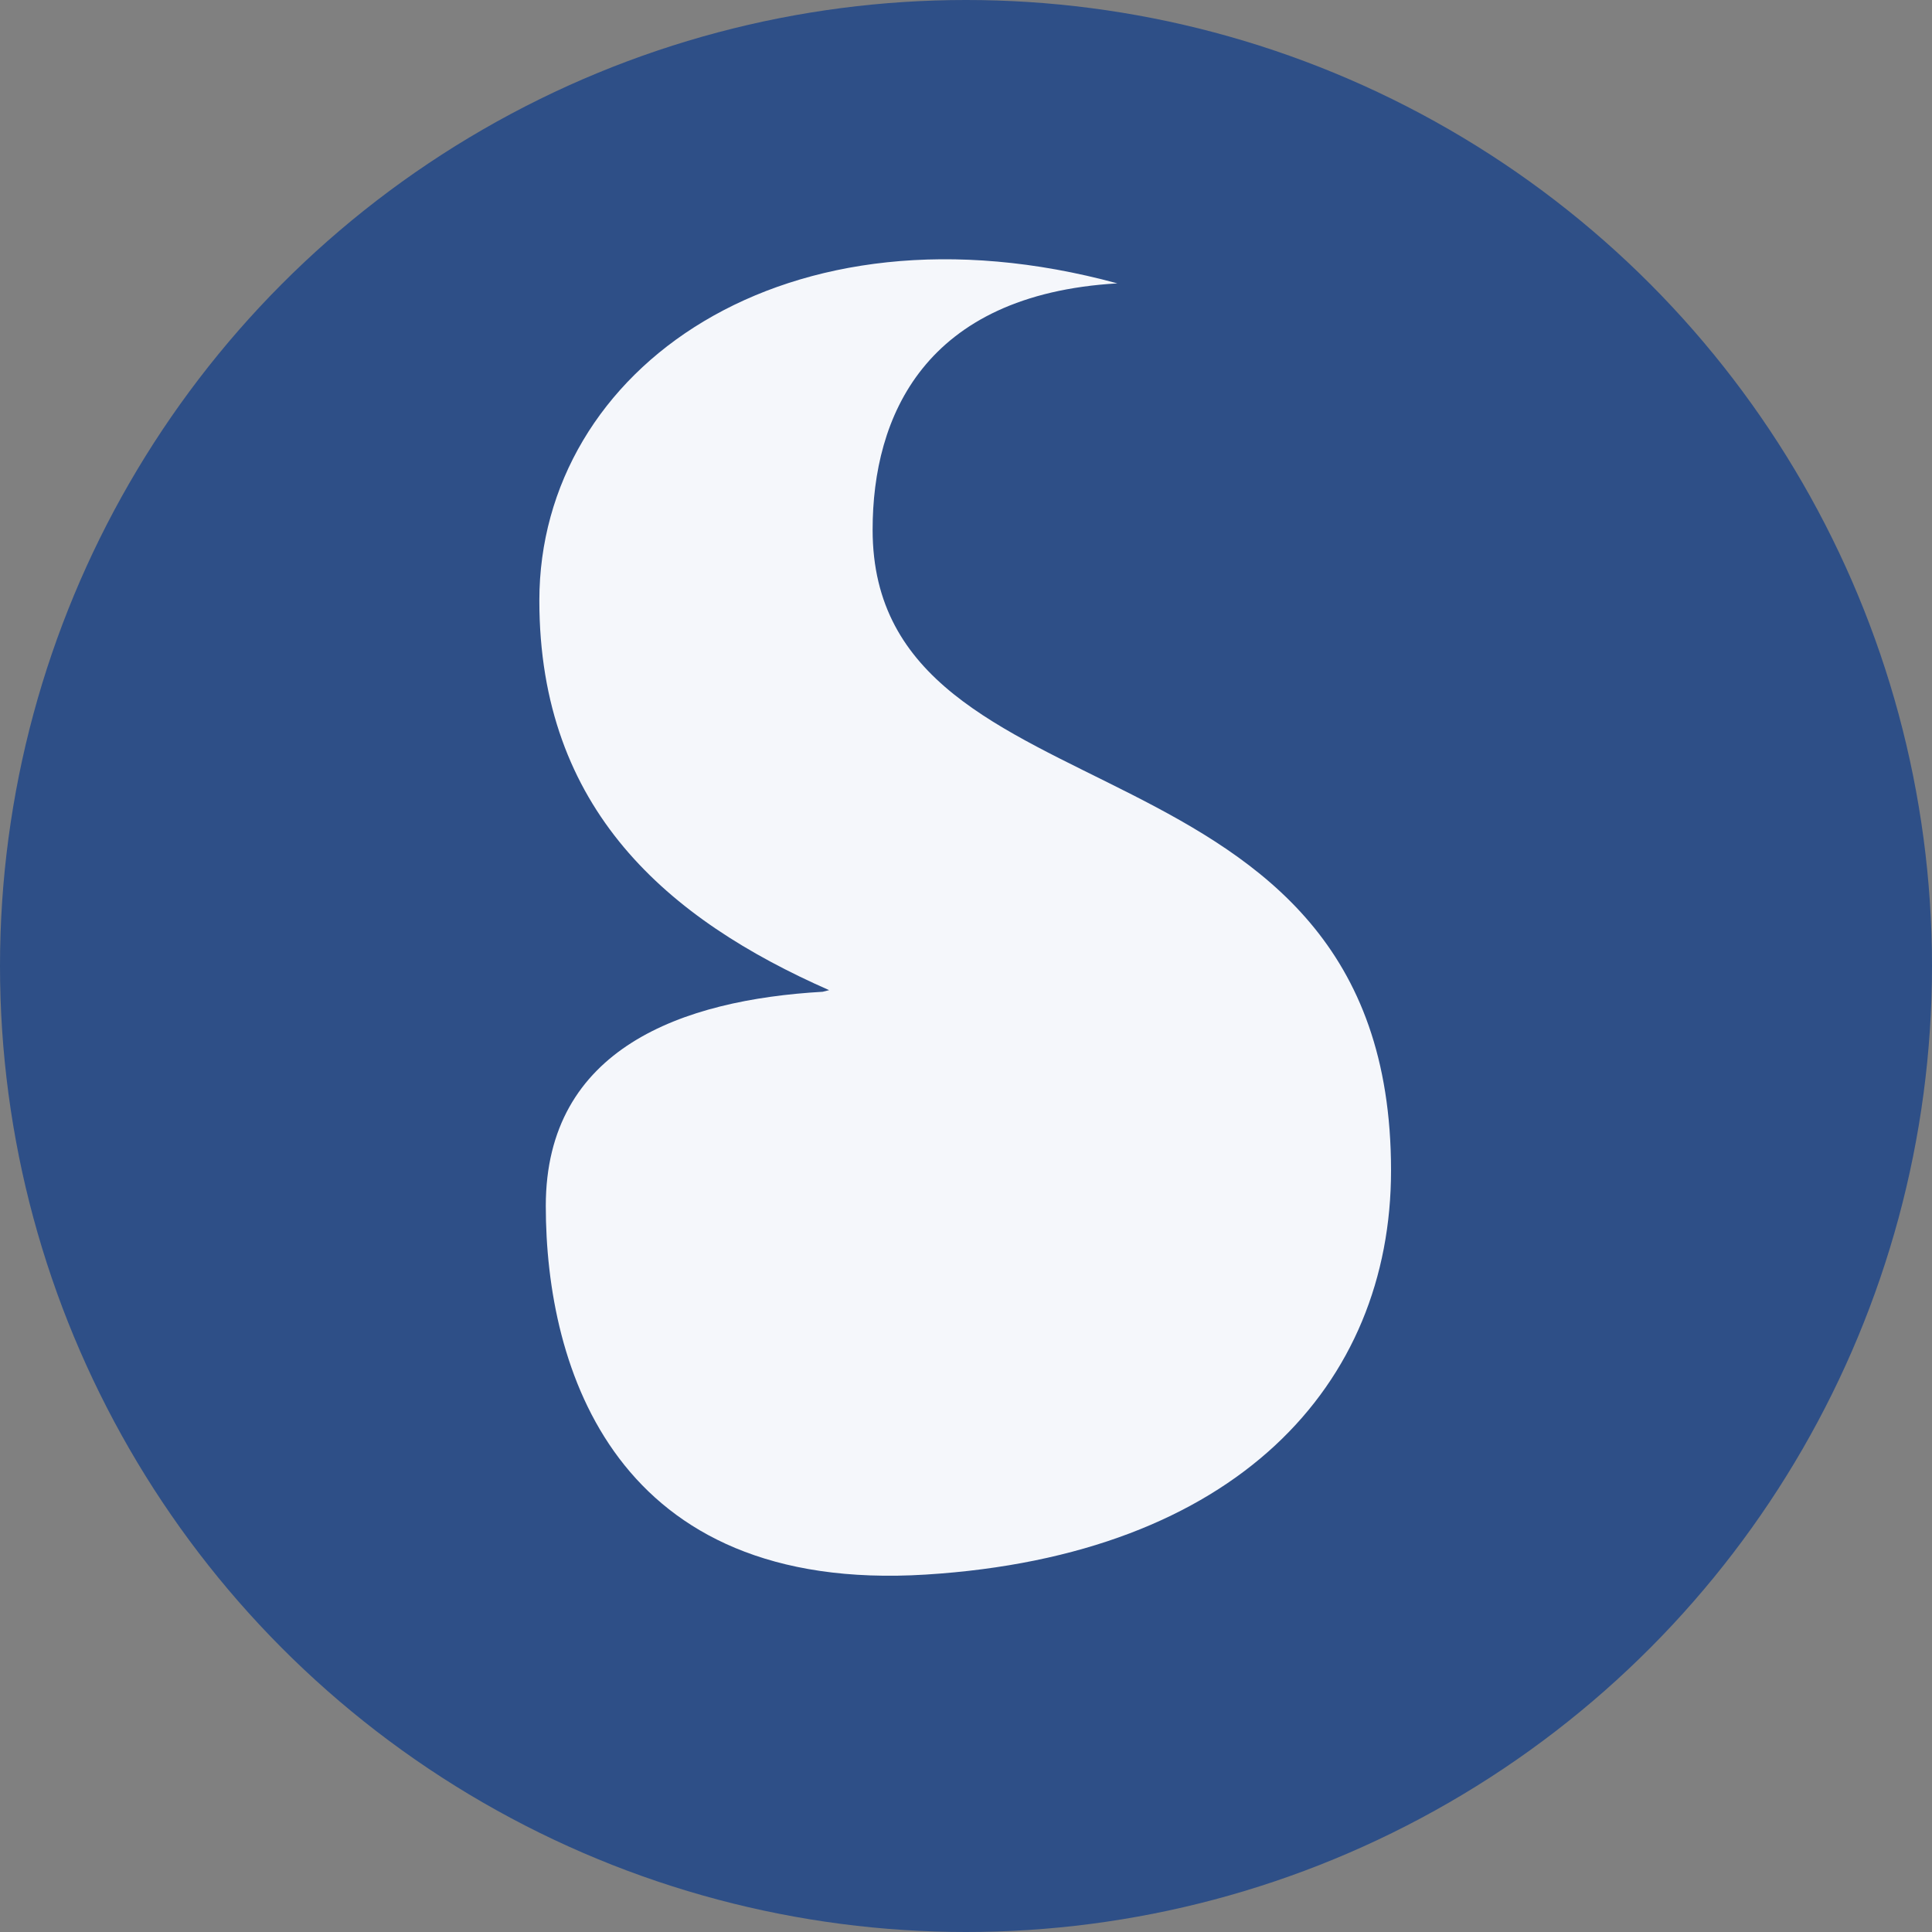
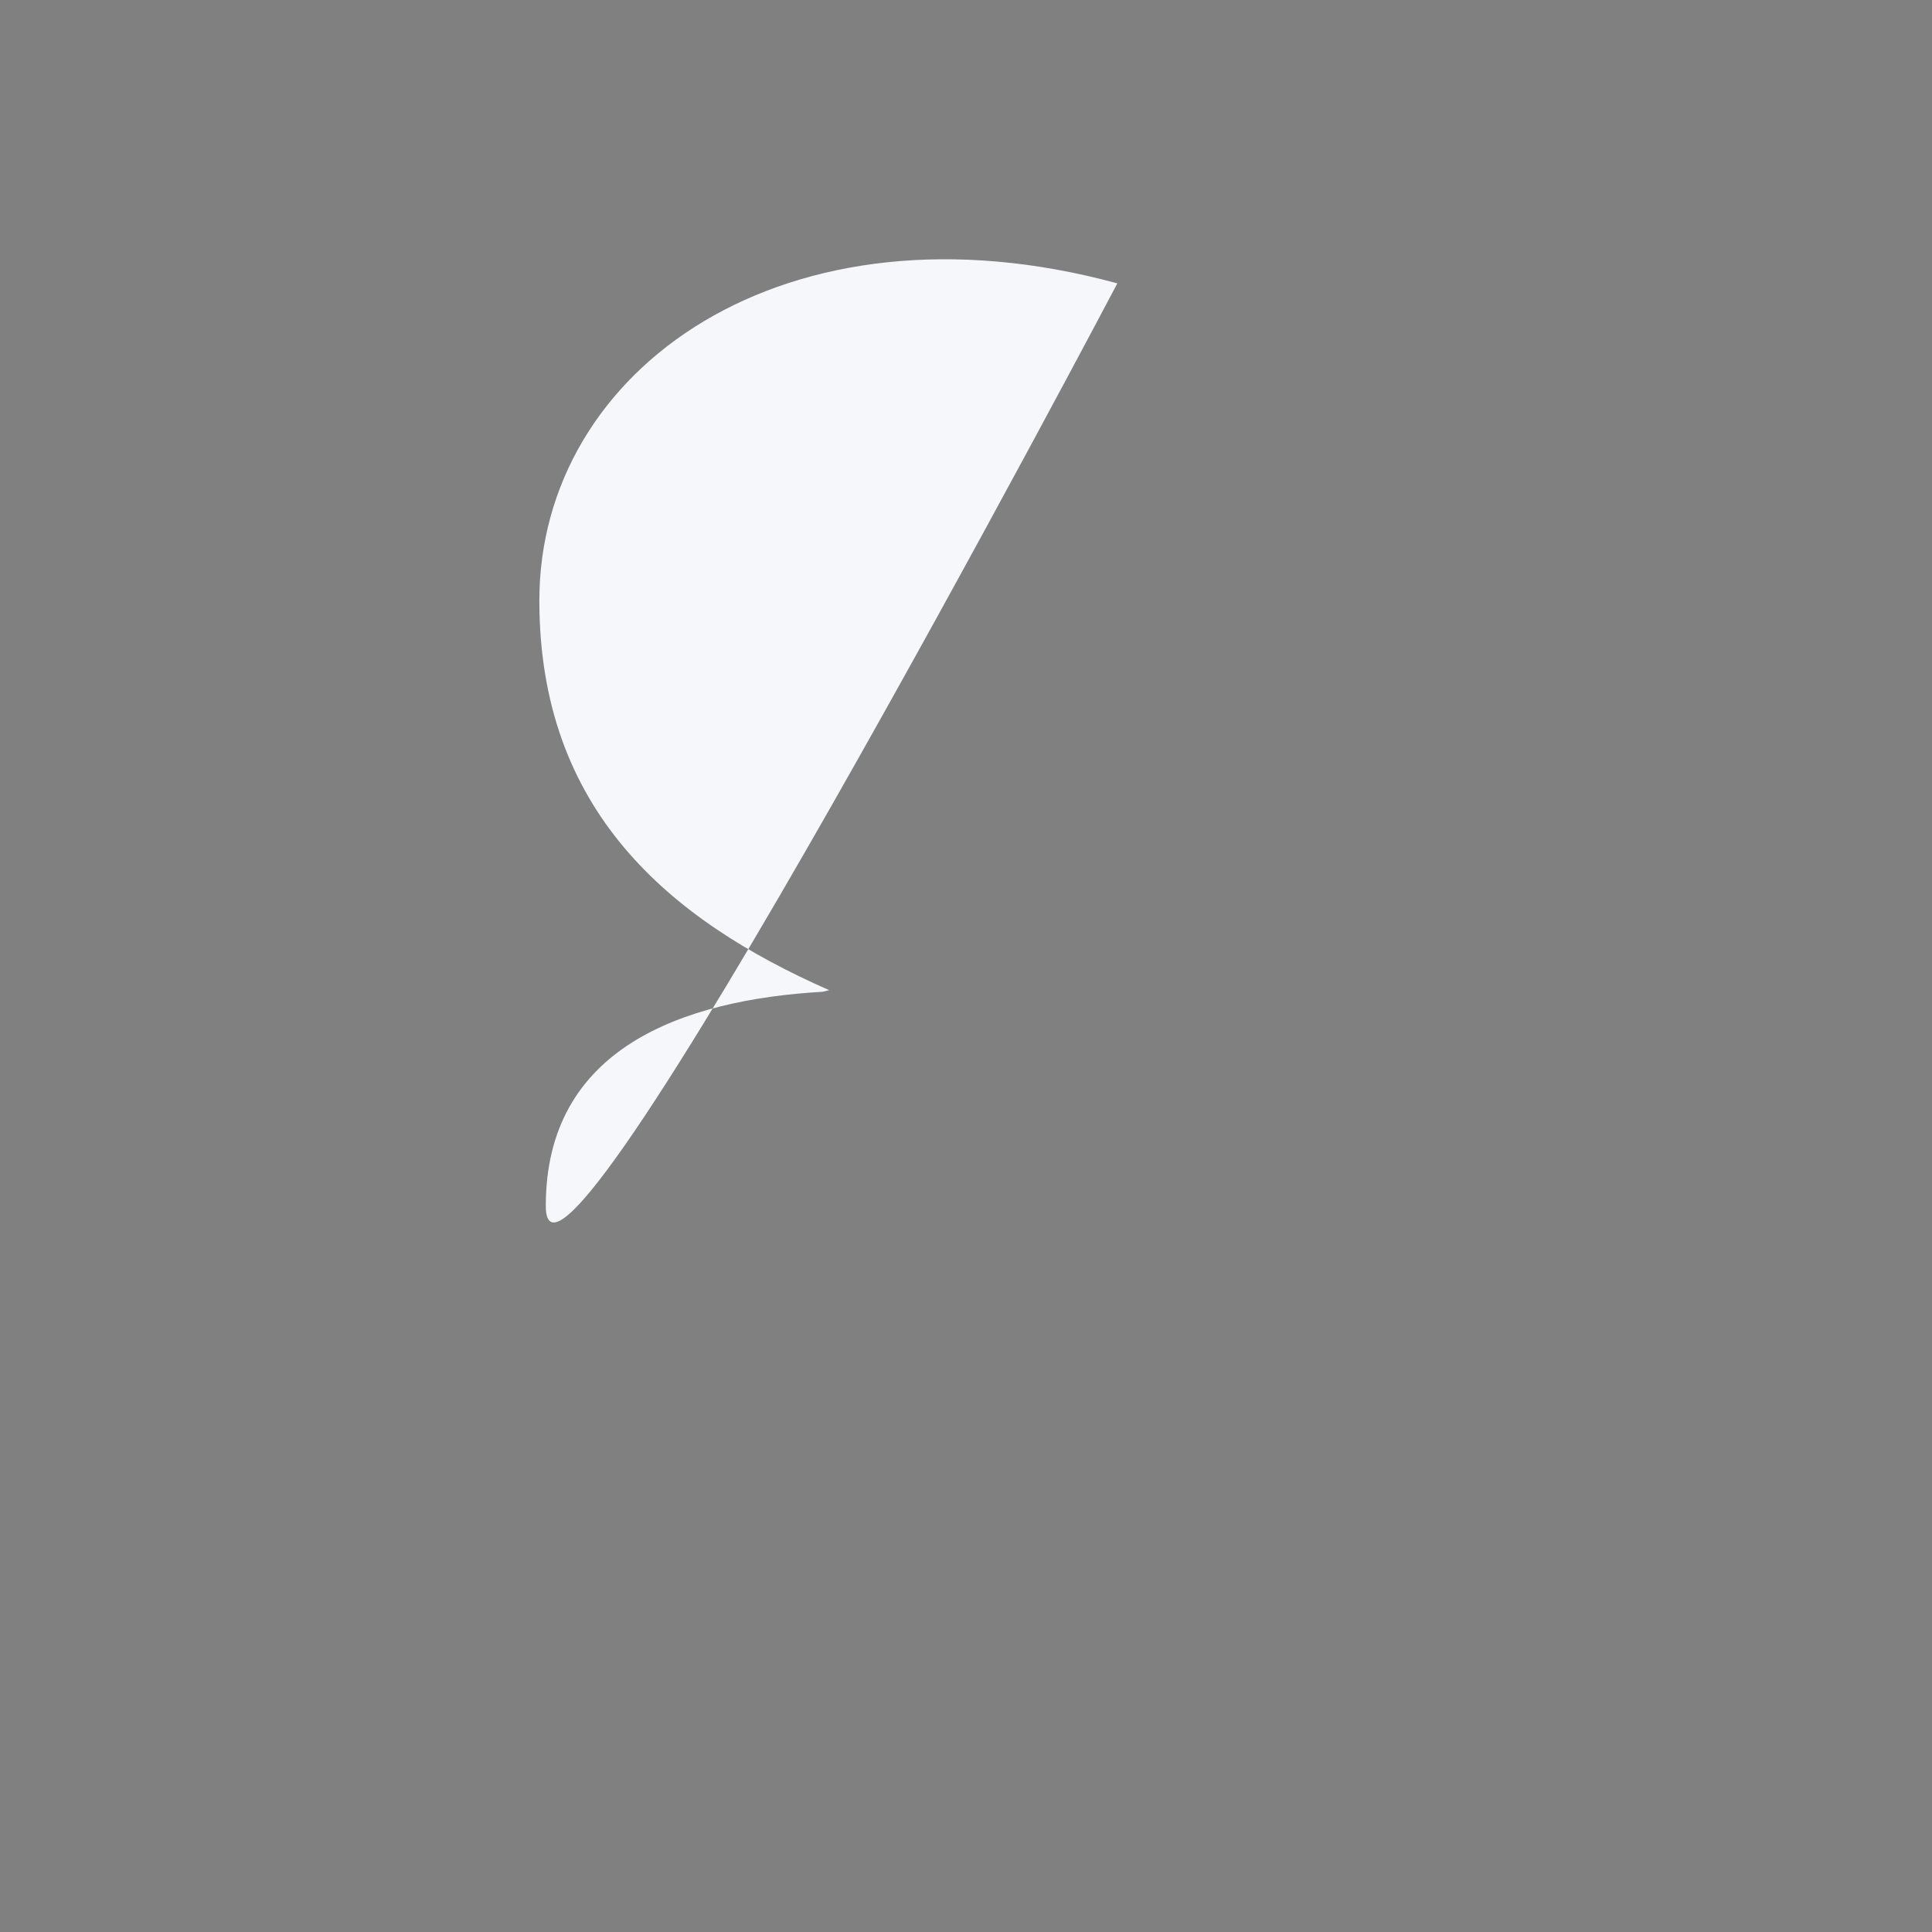
<svg xmlns="http://www.w3.org/2000/svg" viewBox="0 0 120 120">
  <rect x="0" y="0" width="120" height="120" fill="#808080" stroke="none" />
-   <circle cx="60" cy="60" r="60" fill="#2e4f87" />
-   <path d="M69.4,17.6c-12,.7-15.2,8.3-15.2,15.3,0,18.8,32.2,11.8,32.2,39.8,0,13.3-9.6,23.9-28.9,25.1S33.9,85,33.9,74.9c0-9.8,8.5-12.8,17.2-13.3l.4-.1c-10-4.4-18-11.2-18-24.2C33.5,22.9,48.8,12,69.4,17.6Z" fill="#f5f7fb" />
+   <path d="M69.4,17.6S33.9,85,33.9,74.9c0-9.8,8.5-12.8,17.2-13.3l.4-.1c-10-4.4-18-11.2-18-24.2C33.5,22.9,48.8,12,69.4,17.6Z" fill="#f5f7fb" />
</svg>